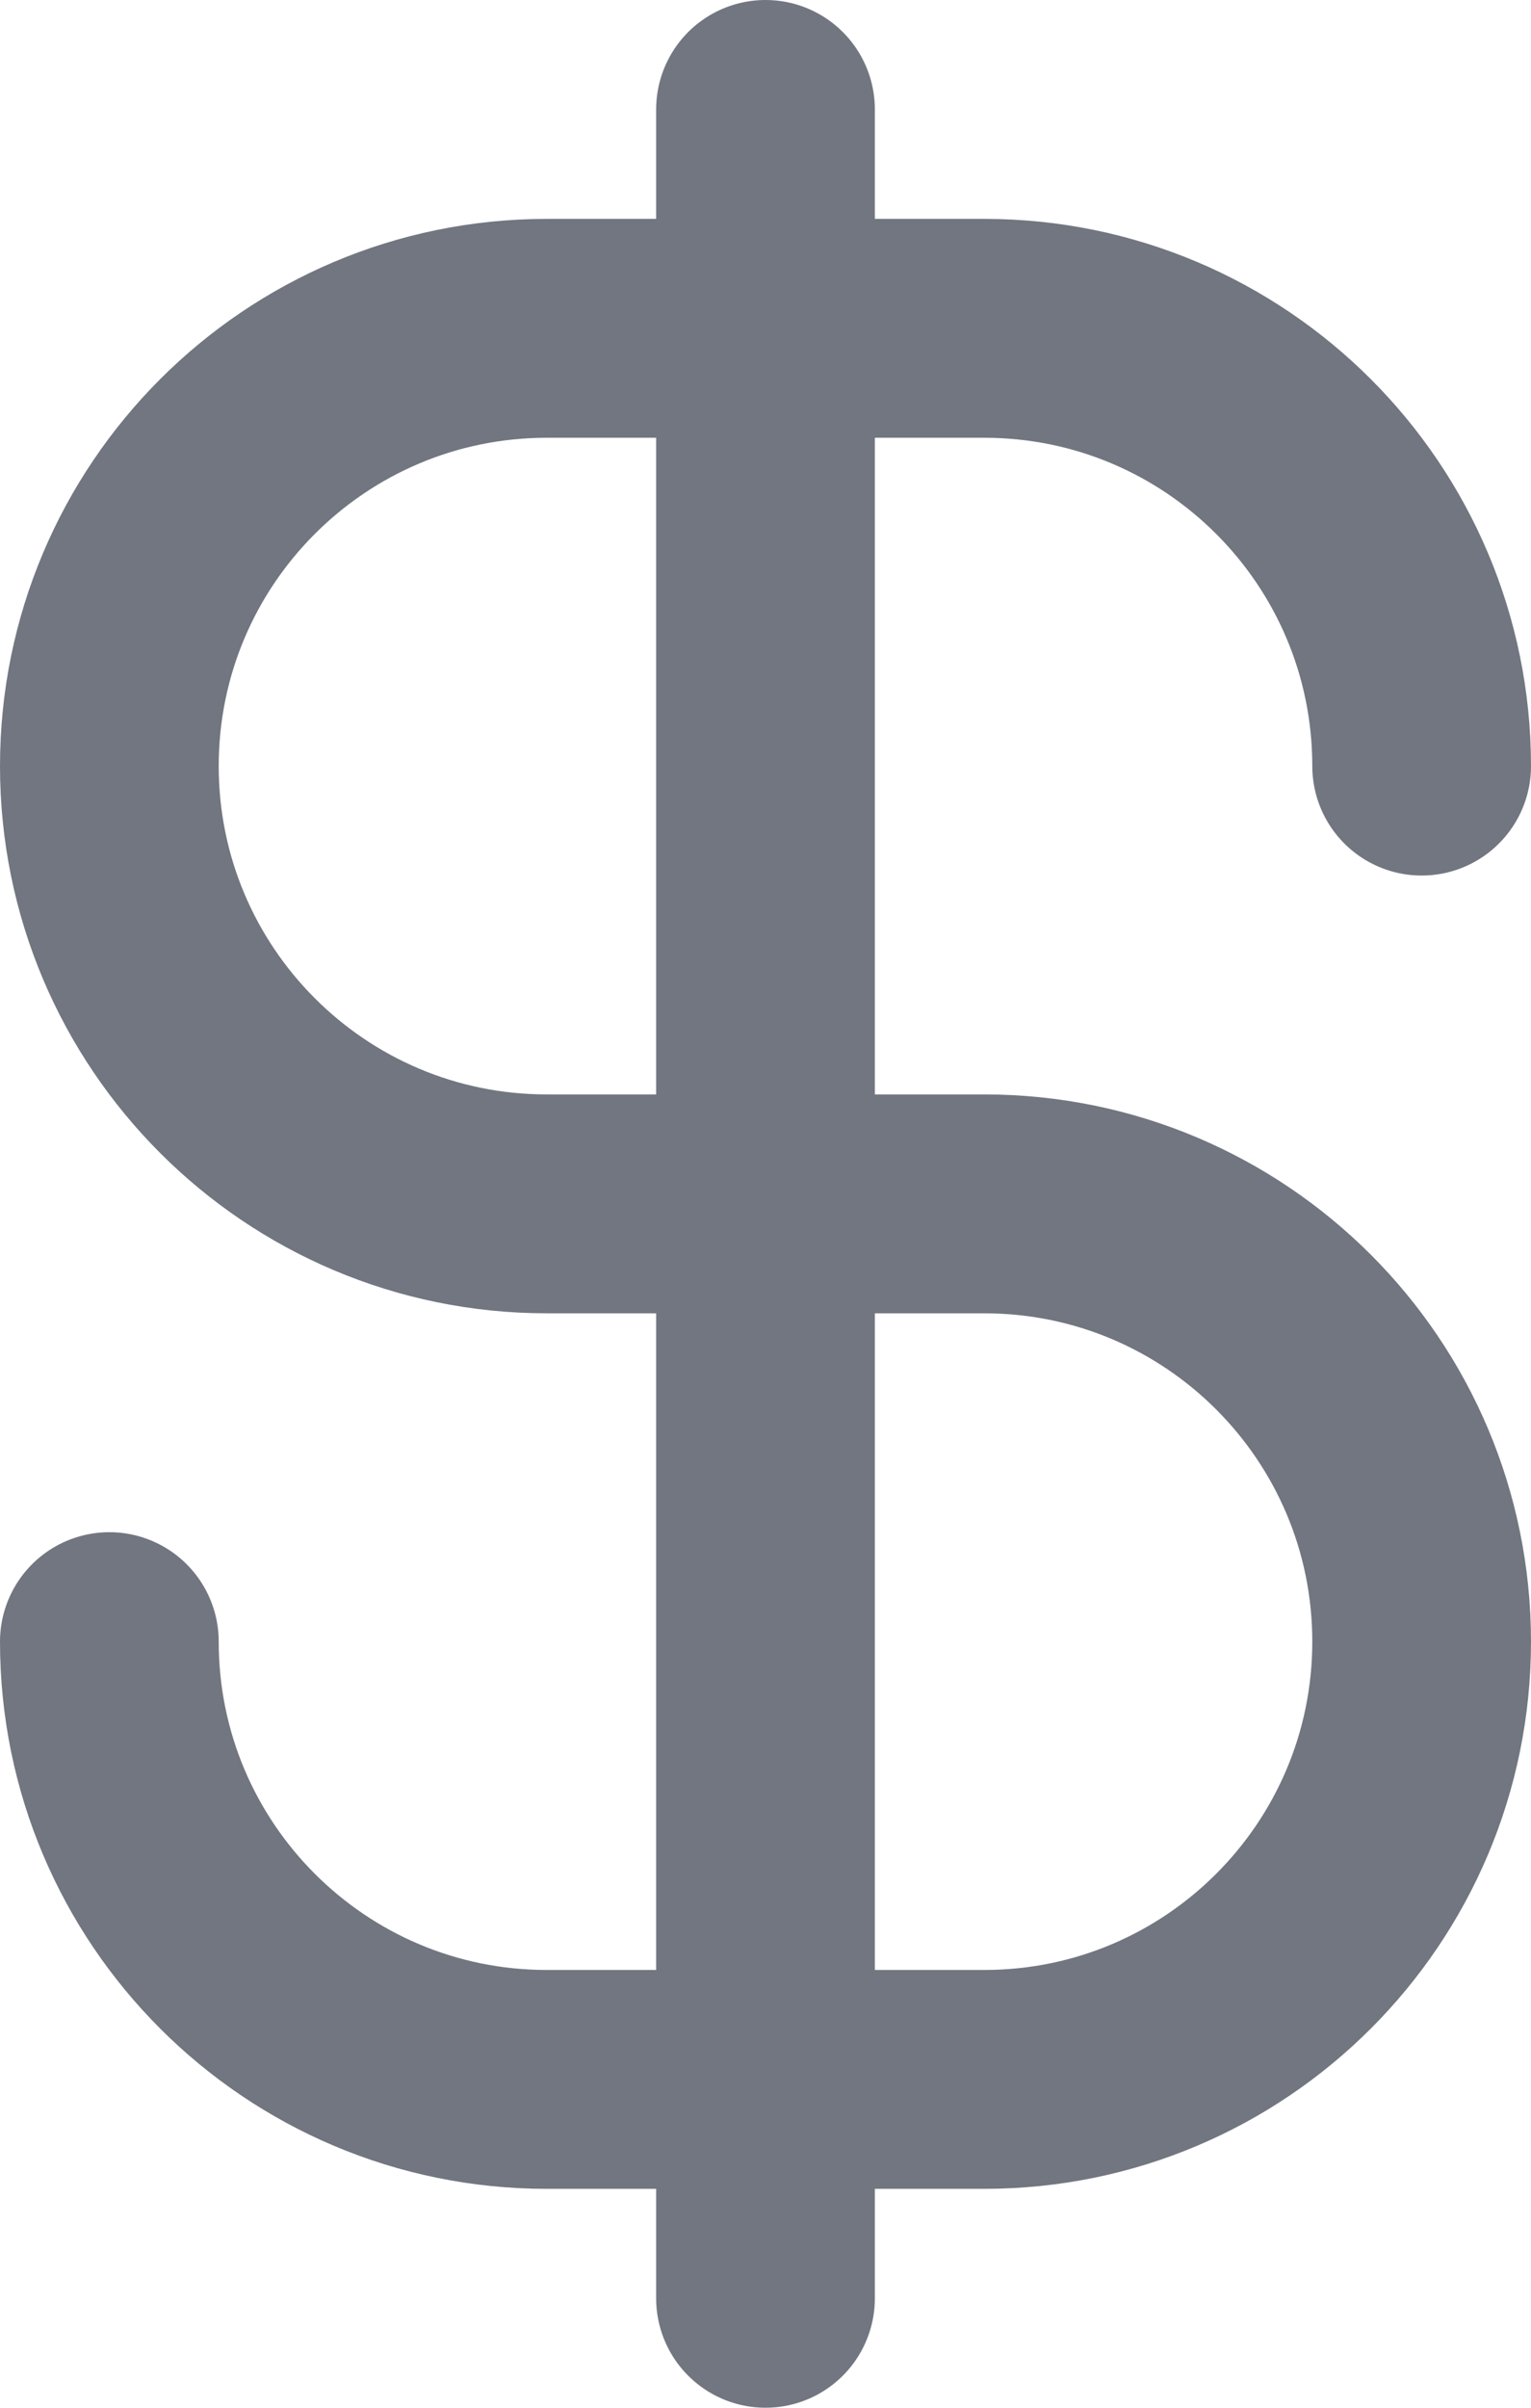
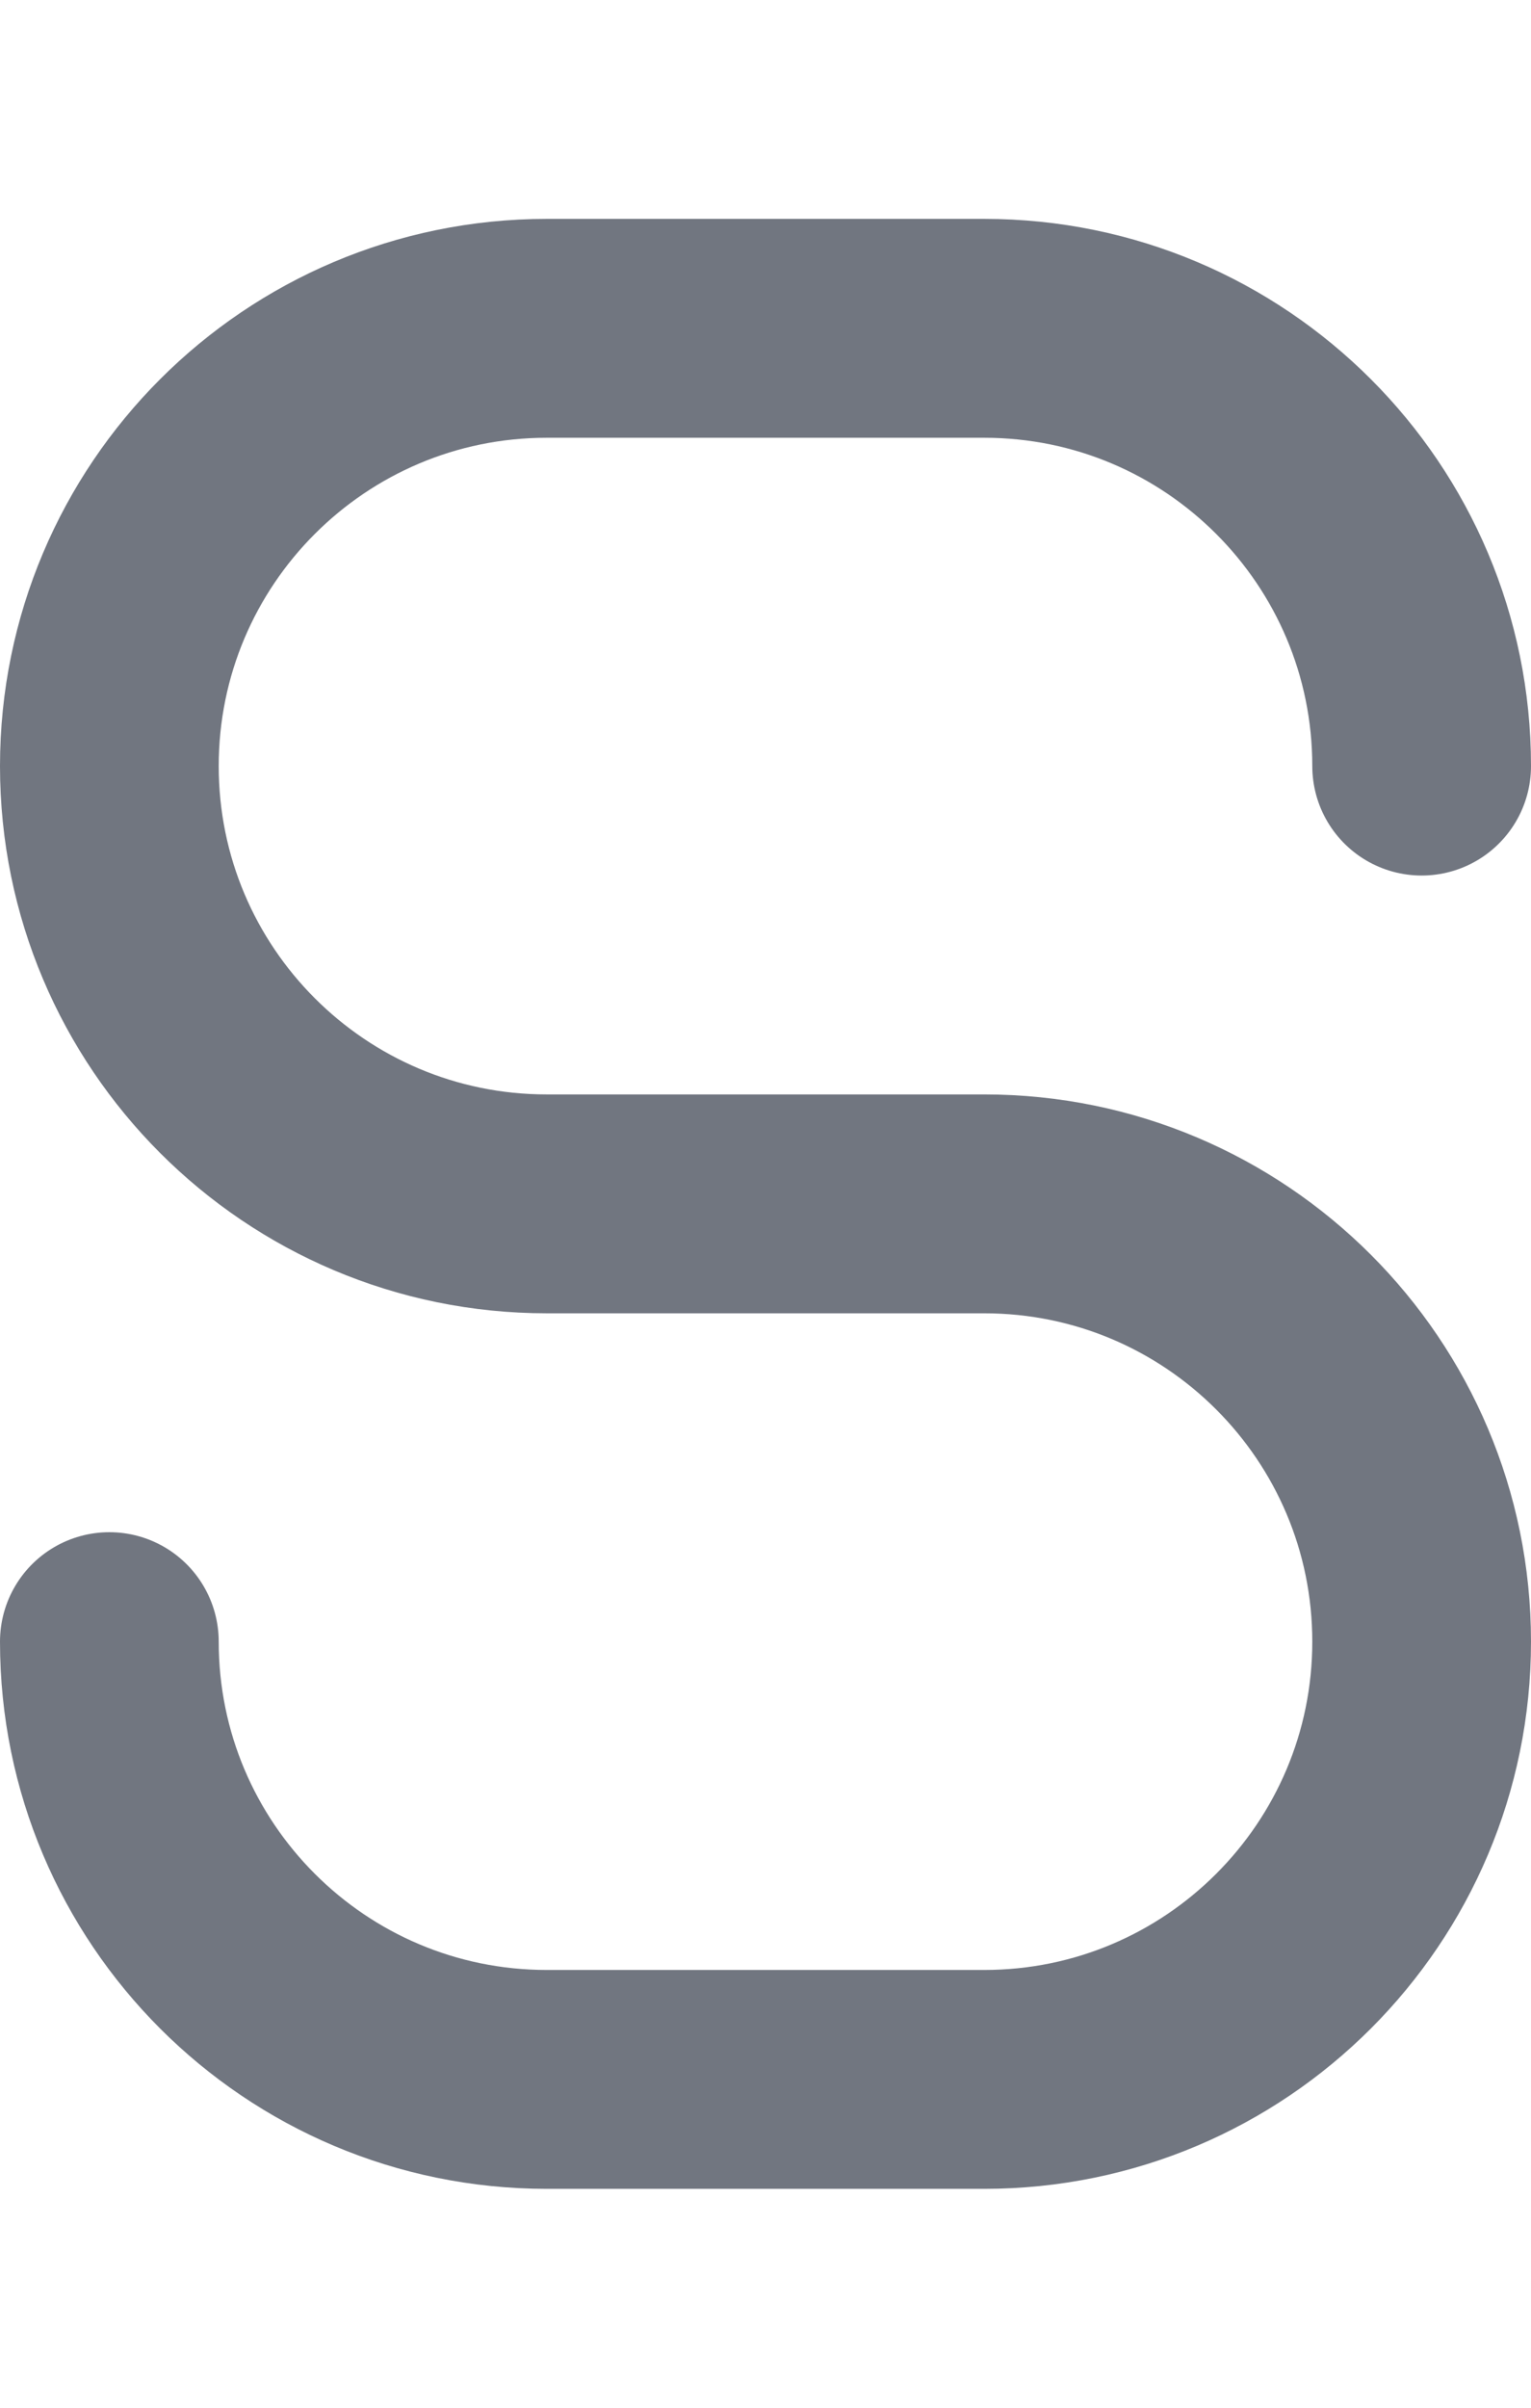
<svg xmlns="http://www.w3.org/2000/svg" fill="none" height="100%" overflow="visible" preserveAspectRatio="none" style="display: block;" viewBox="0 0 14 22" width="100%">
-   <path d="M1 15C1 17.209 2.791 19 5 19H9C11.209 19 13 17.209 13 15C13 12.791 11.209 11 9 11H5C2.791 11 1 9.209 1 7C1 4.791 2.791 3 5 3H9C11.209 3 13 4.791 13 7M7 1V21" id="Icon" stroke="#717680" stroke-linecap="round" stroke-linejoin="round" stroke-width="2" />
+   <path d="M1 15C1 17.209 2.791 19 5 19H9C11.209 19 13 17.209 13 15C13 12.791 11.209 11 9 11H5C2.791 11 1 9.209 1 7C1 4.791 2.791 3 5 3H9C11.209 3 13 4.791 13 7M7 1" id="Icon" stroke="#717680" stroke-linecap="round" stroke-linejoin="round" stroke-width="2" />
</svg>